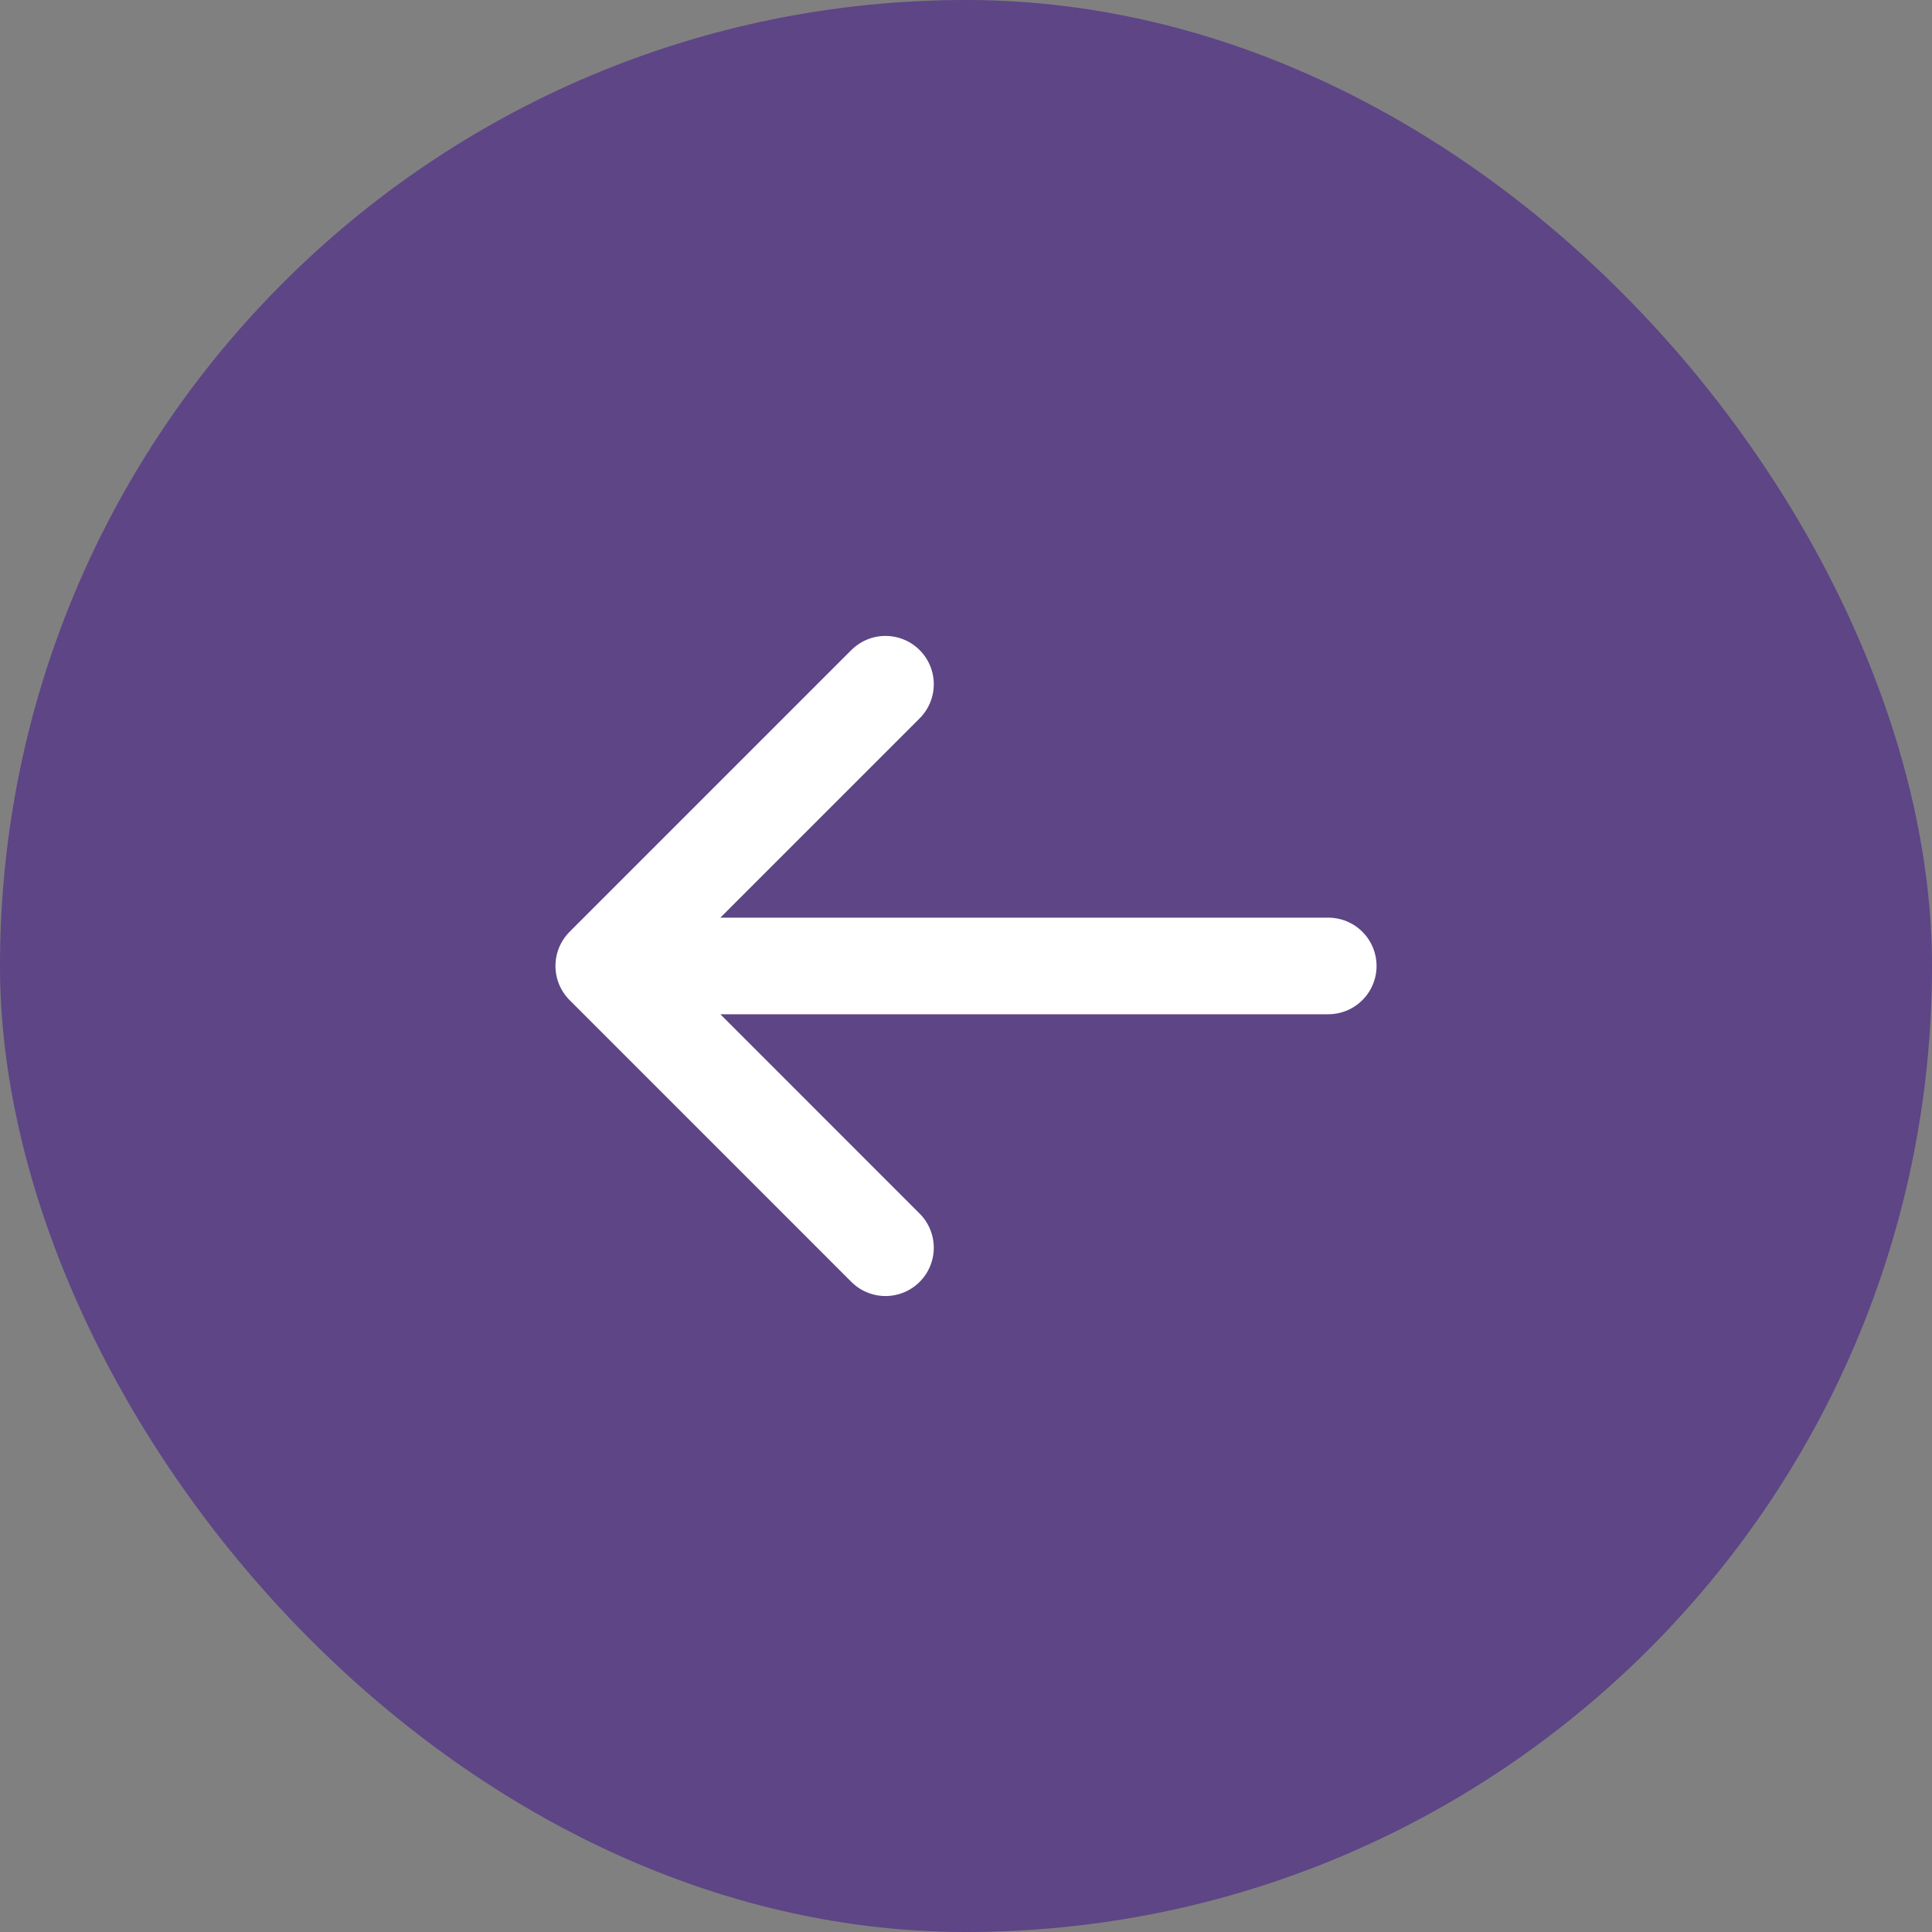
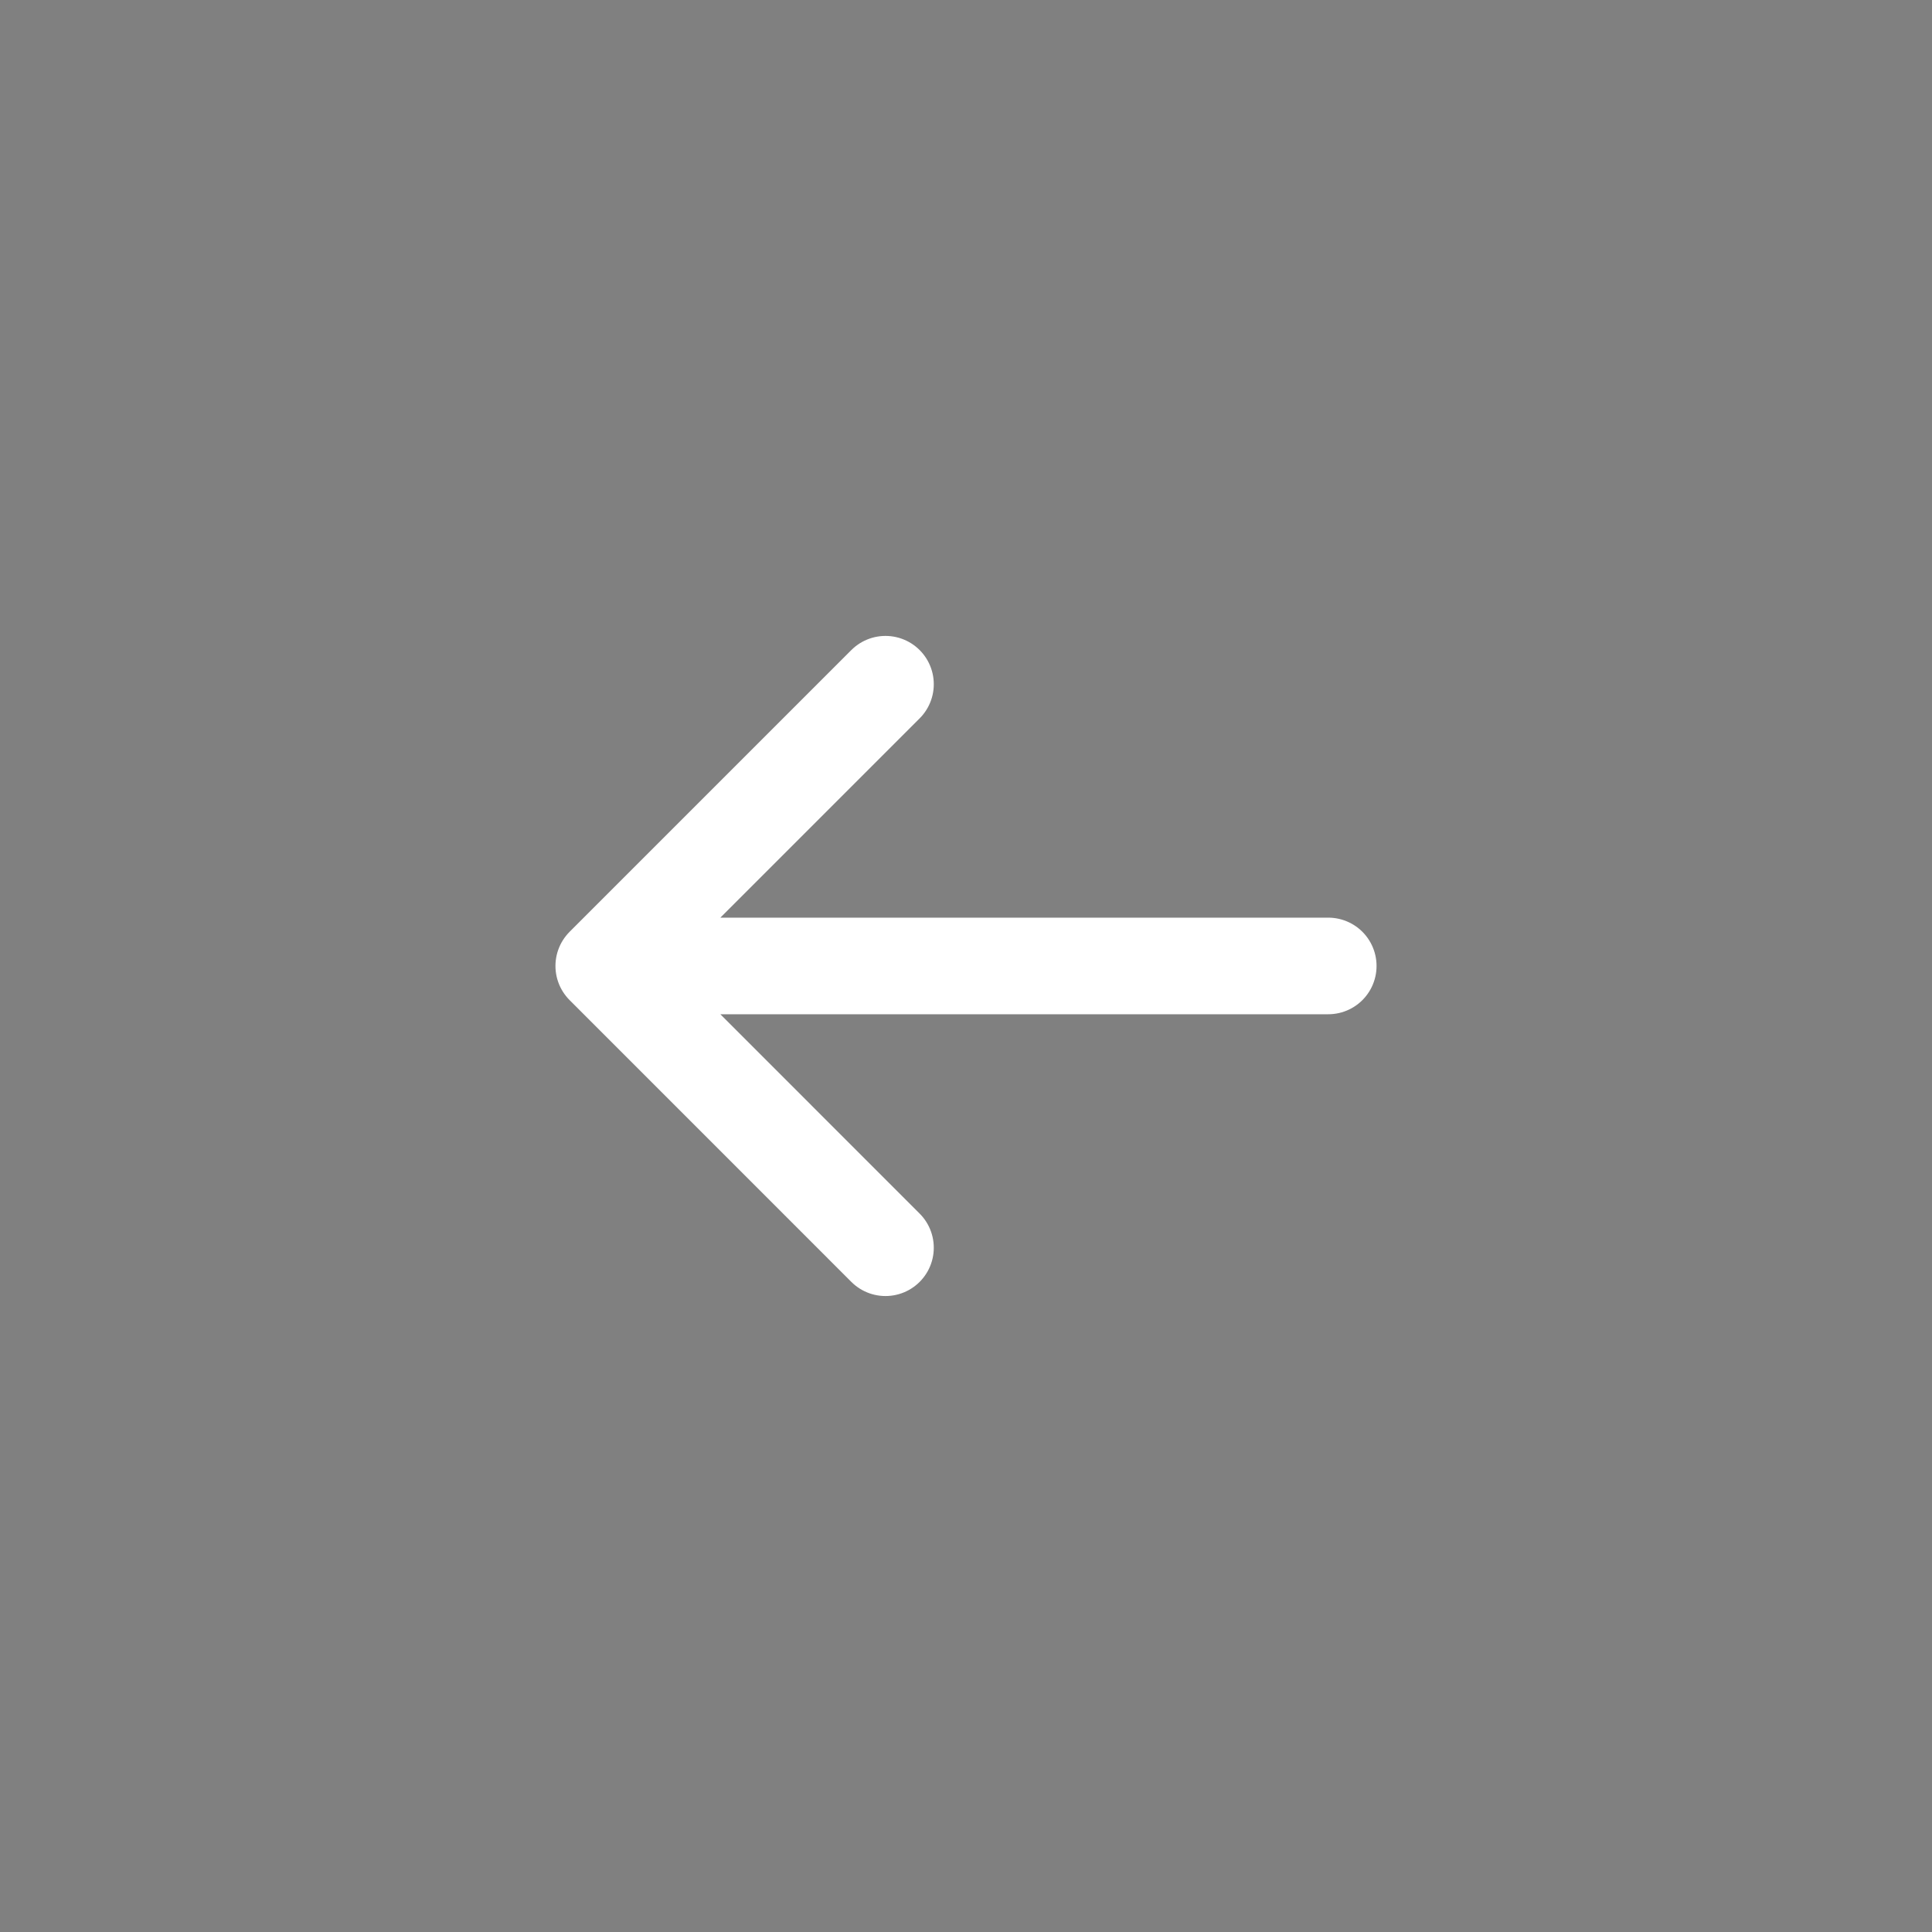
<svg xmlns="http://www.w3.org/2000/svg" width="40" height="40" viewBox="0 0 40 40" fill="none">
  <rect x="0" y="0" width="40" height="40" fill="#808080" stroke="none" />
-   <rect width="40" height="40" rx="20" fill="#5D4586" />
-   <path d="M18.333 25.833L12.5 19.999M12.5 19.999L18.333 14.166M12.5 19.999L27.5 19.999" stroke="white" stroke-width="2" stroke-linecap="round" stroke-linejoin="round" />
+   <path d="M18.333 25.833L12.5 19.999L18.333 14.166M12.5 19.999L27.5 19.999" stroke="white" stroke-width="2" stroke-linecap="round" stroke-linejoin="round" />
</svg>